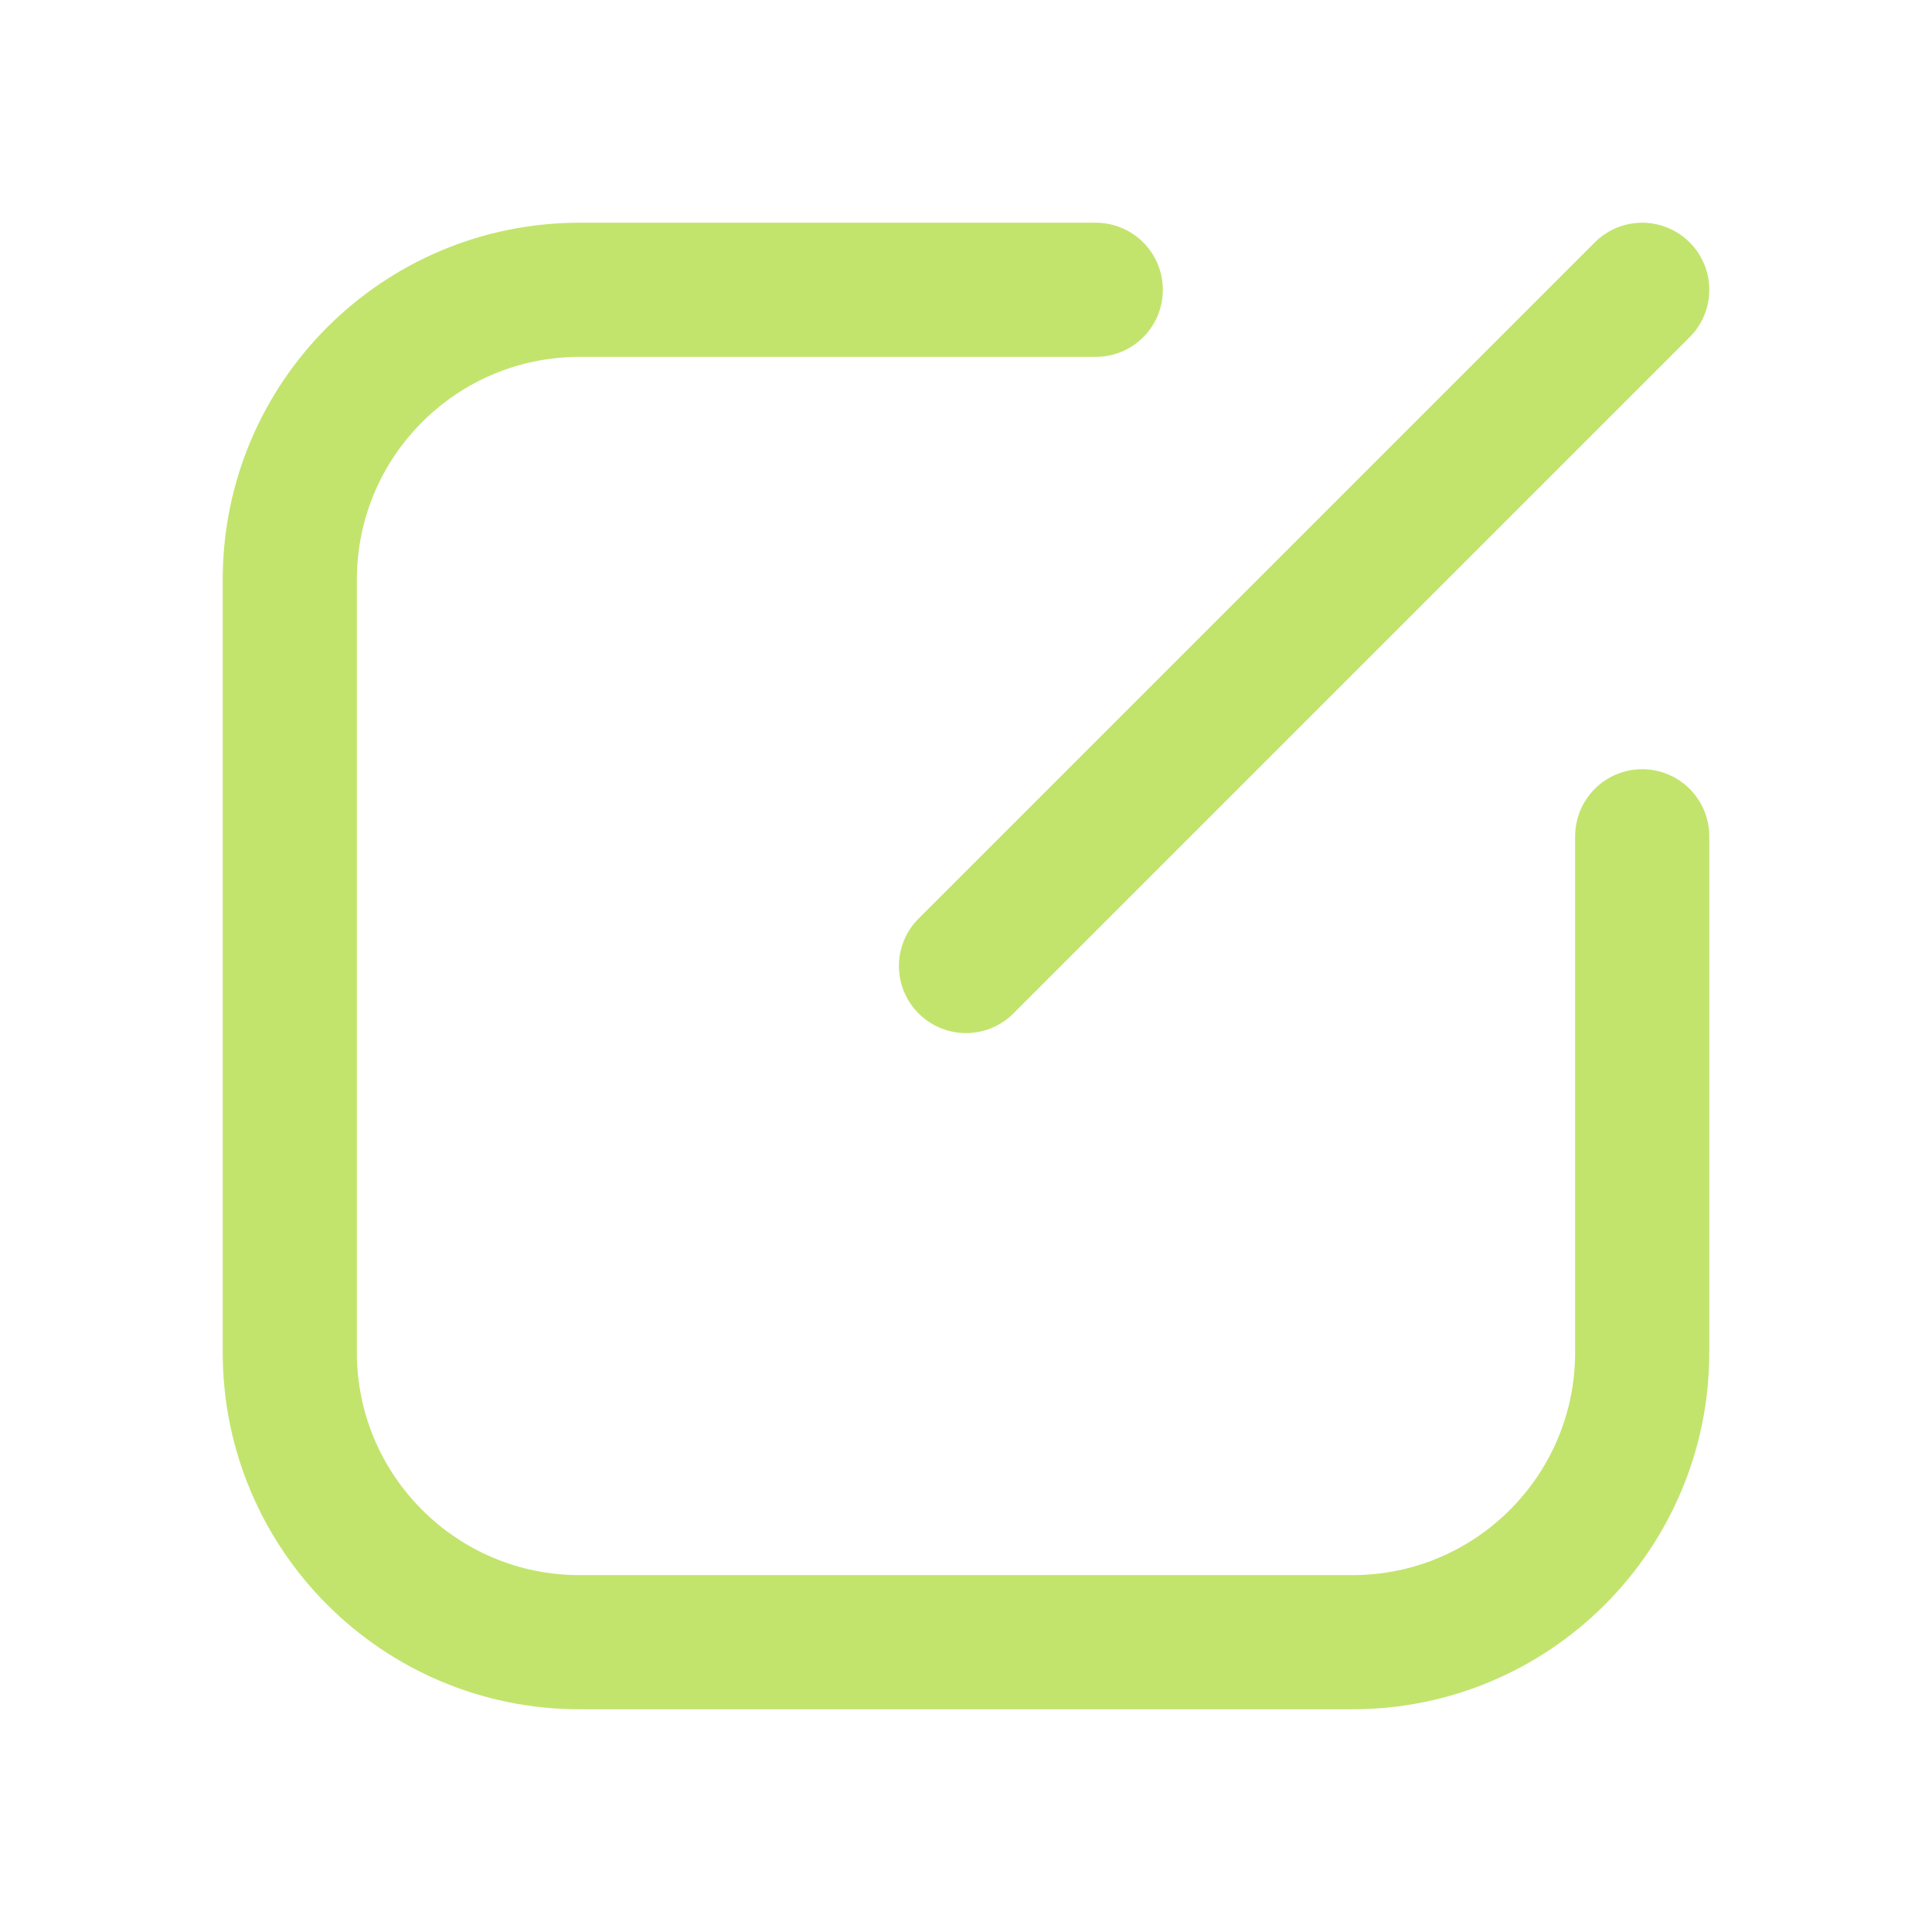
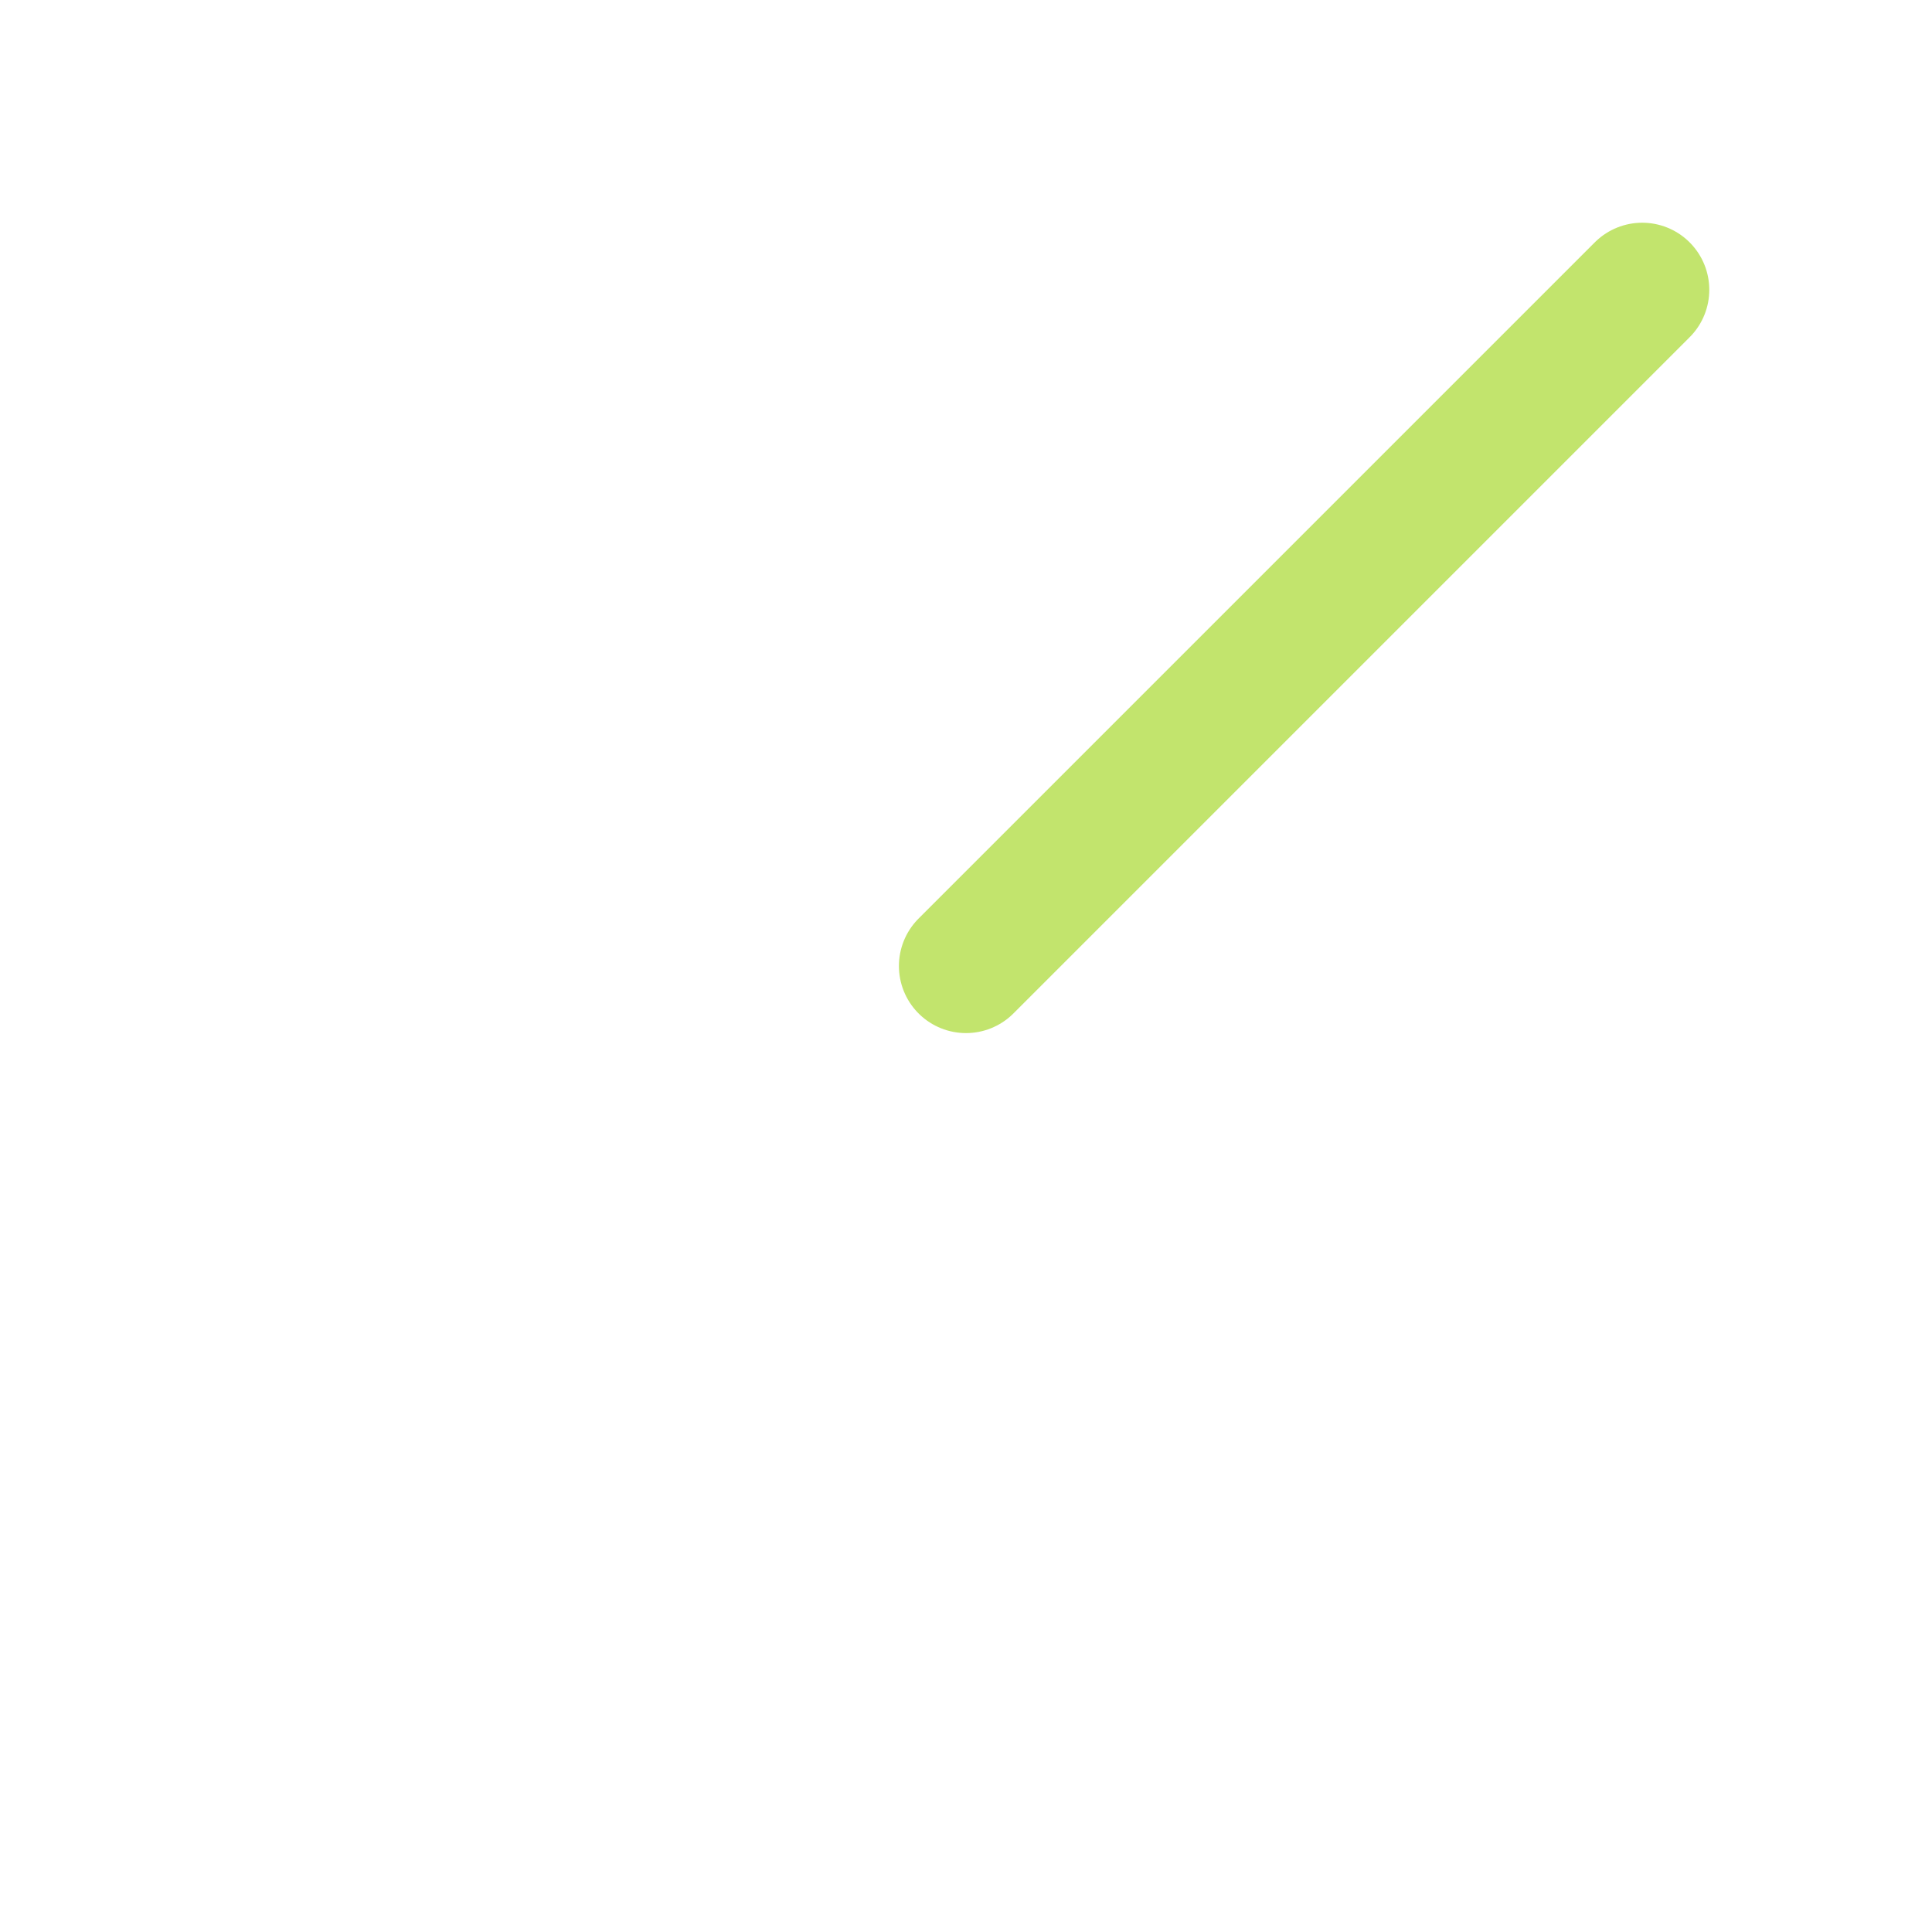
<svg xmlns="http://www.w3.org/2000/svg" width="36" height="36" viewBox="0 0 36 36" fill="none">
-   <path d="M20.418 5.4H10.8C7.818 5.4 5.4 7.817 5.4 10.8V25.2C5.4 28.183 7.818 30.6 10.8 30.6H25.2C28.183 30.6 30.6 28.183 30.6 25.2V15.583" stroke="#C2E46D" stroke-width="2.5" stroke-linecap="round" stroke-linejoin="round" />
  <path d="M30.6 5.4L18 18" stroke="#C2E46D" stroke-width="2.5" stroke-linecap="round" stroke-linejoin="round" />
</svg>